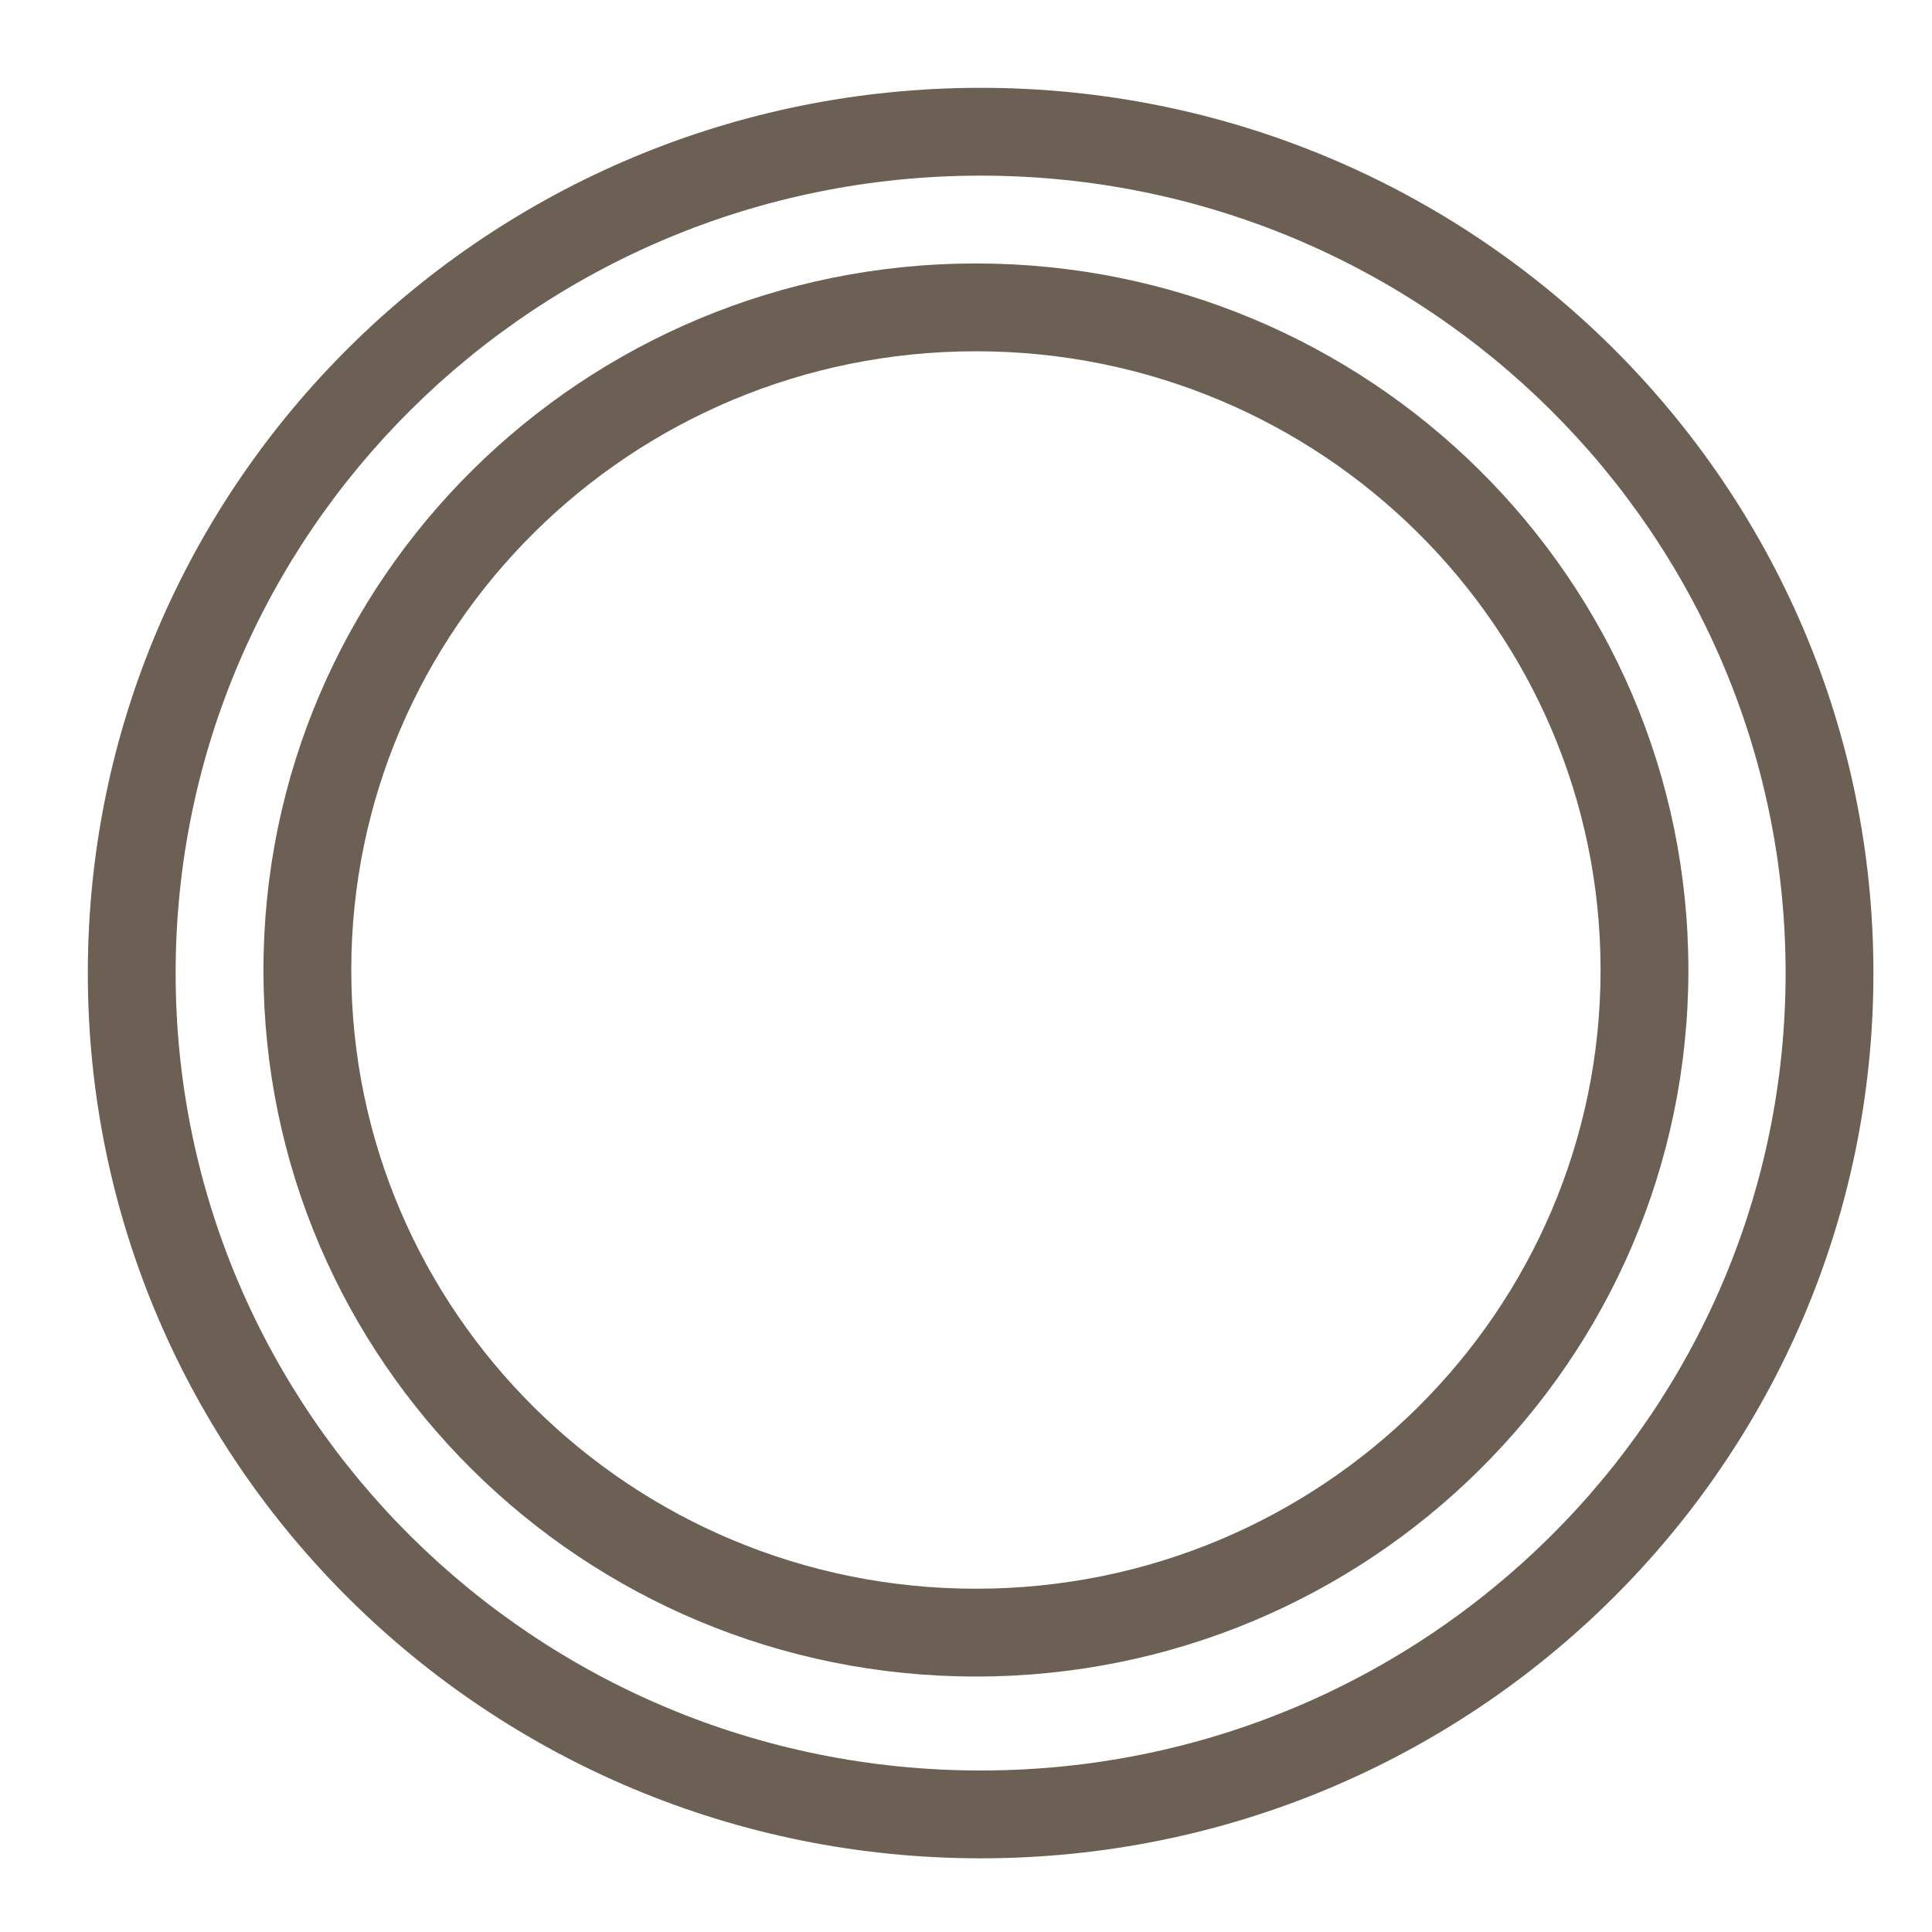
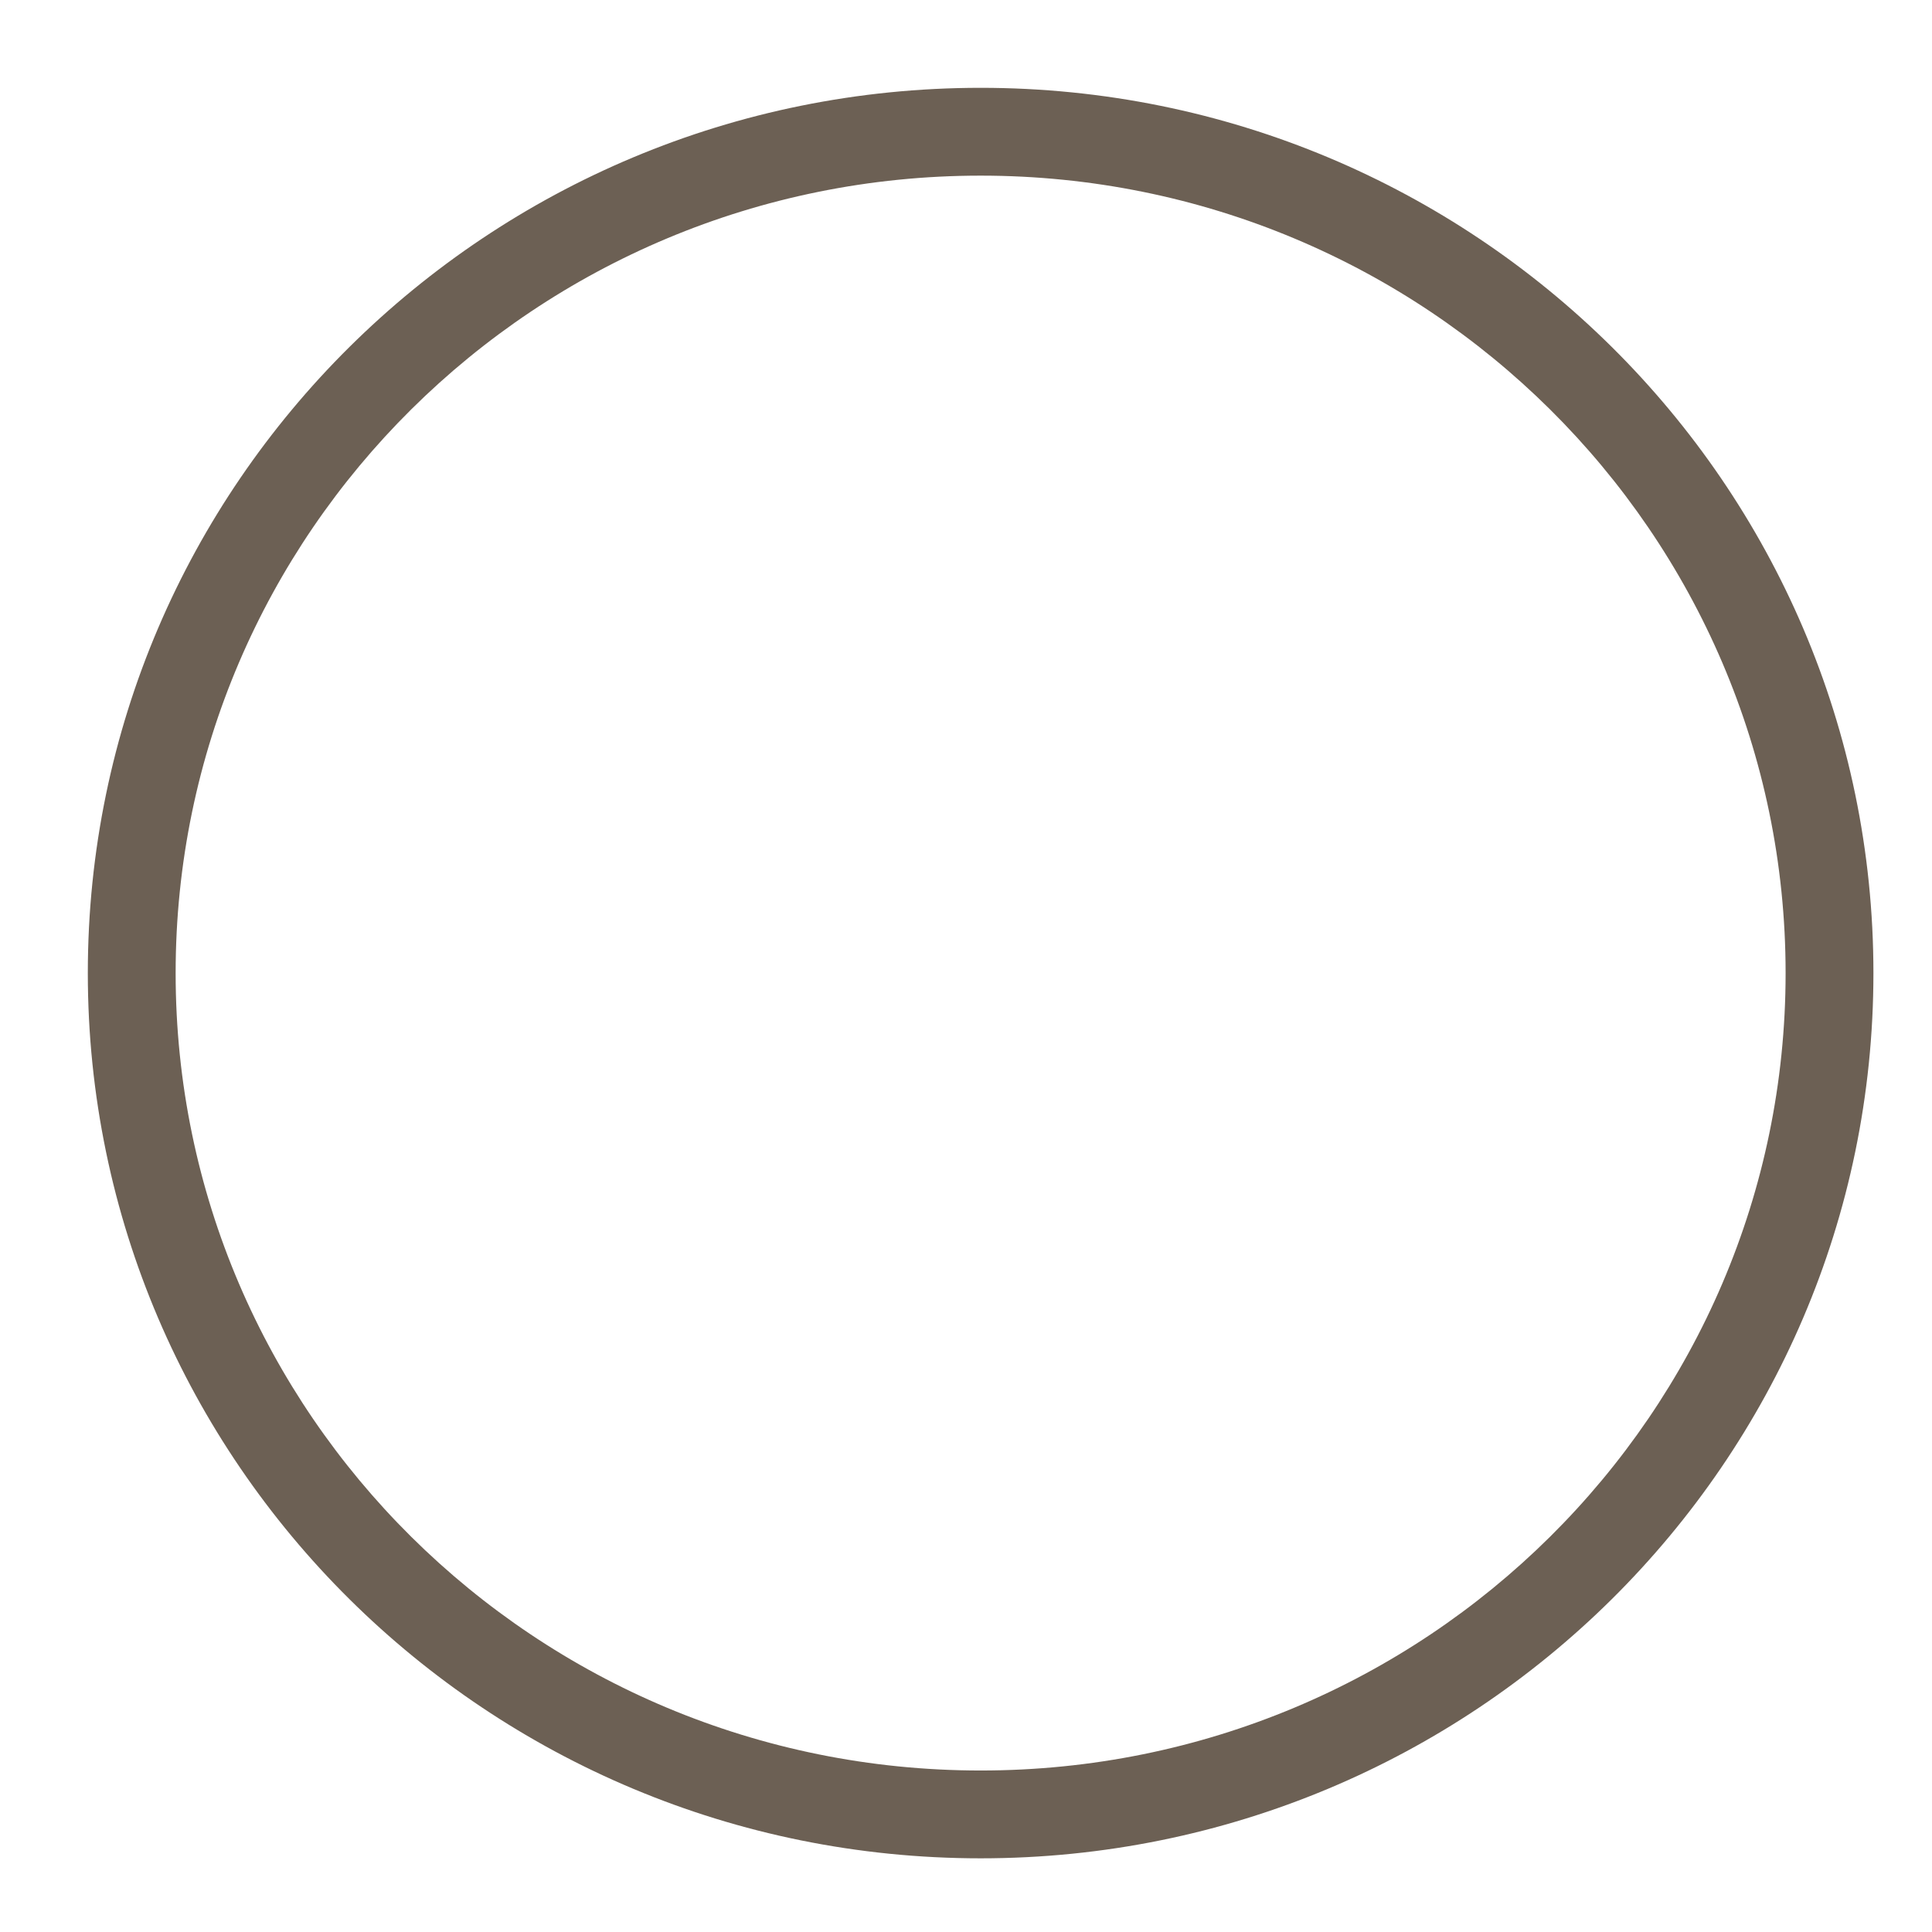
<svg xmlns="http://www.w3.org/2000/svg" fill="none" viewBox="0 0 22 22" height="22" width="22">
  <path fill="#6C6054" d="M11.167 2C6.1 2 2 6.07 2 11.081C2 16.092 6.1 20.161 11.167 20.161C16.233 20.161 20.333 16.092 20.333 11.081C20.333 6.07 16.233 2 11.167 2ZM1 11.081C1 5.509 5.556 1 11.167 1C16.777 1 21.333 5.509 21.333 11.081C21.333 16.652 16.777 21.161 11.167 21.161C5.556 21.161 1 16.652 1 11.081Z" clip-rule="evenodd" fill-rule="evenodd" />
-   <path fill="#6C6054" d="M11.113 4C7.18 4 4 7.159 4 11.046C4 14.932 7.18 18.091 11.113 18.091C15.046 18.091 18.226 14.932 18.226 11.046C18.226 7.159 15.046 4 11.113 4ZM3 11.046C3 6.598 6.637 3 11.113 3C15.59 3 19.226 6.598 19.226 11.046C19.226 15.493 15.59 19.091 11.113 19.091C6.637 19.091 3 15.493 3 11.046Z" clip-rule="evenodd" fill-rule="evenodd" />
</svg>